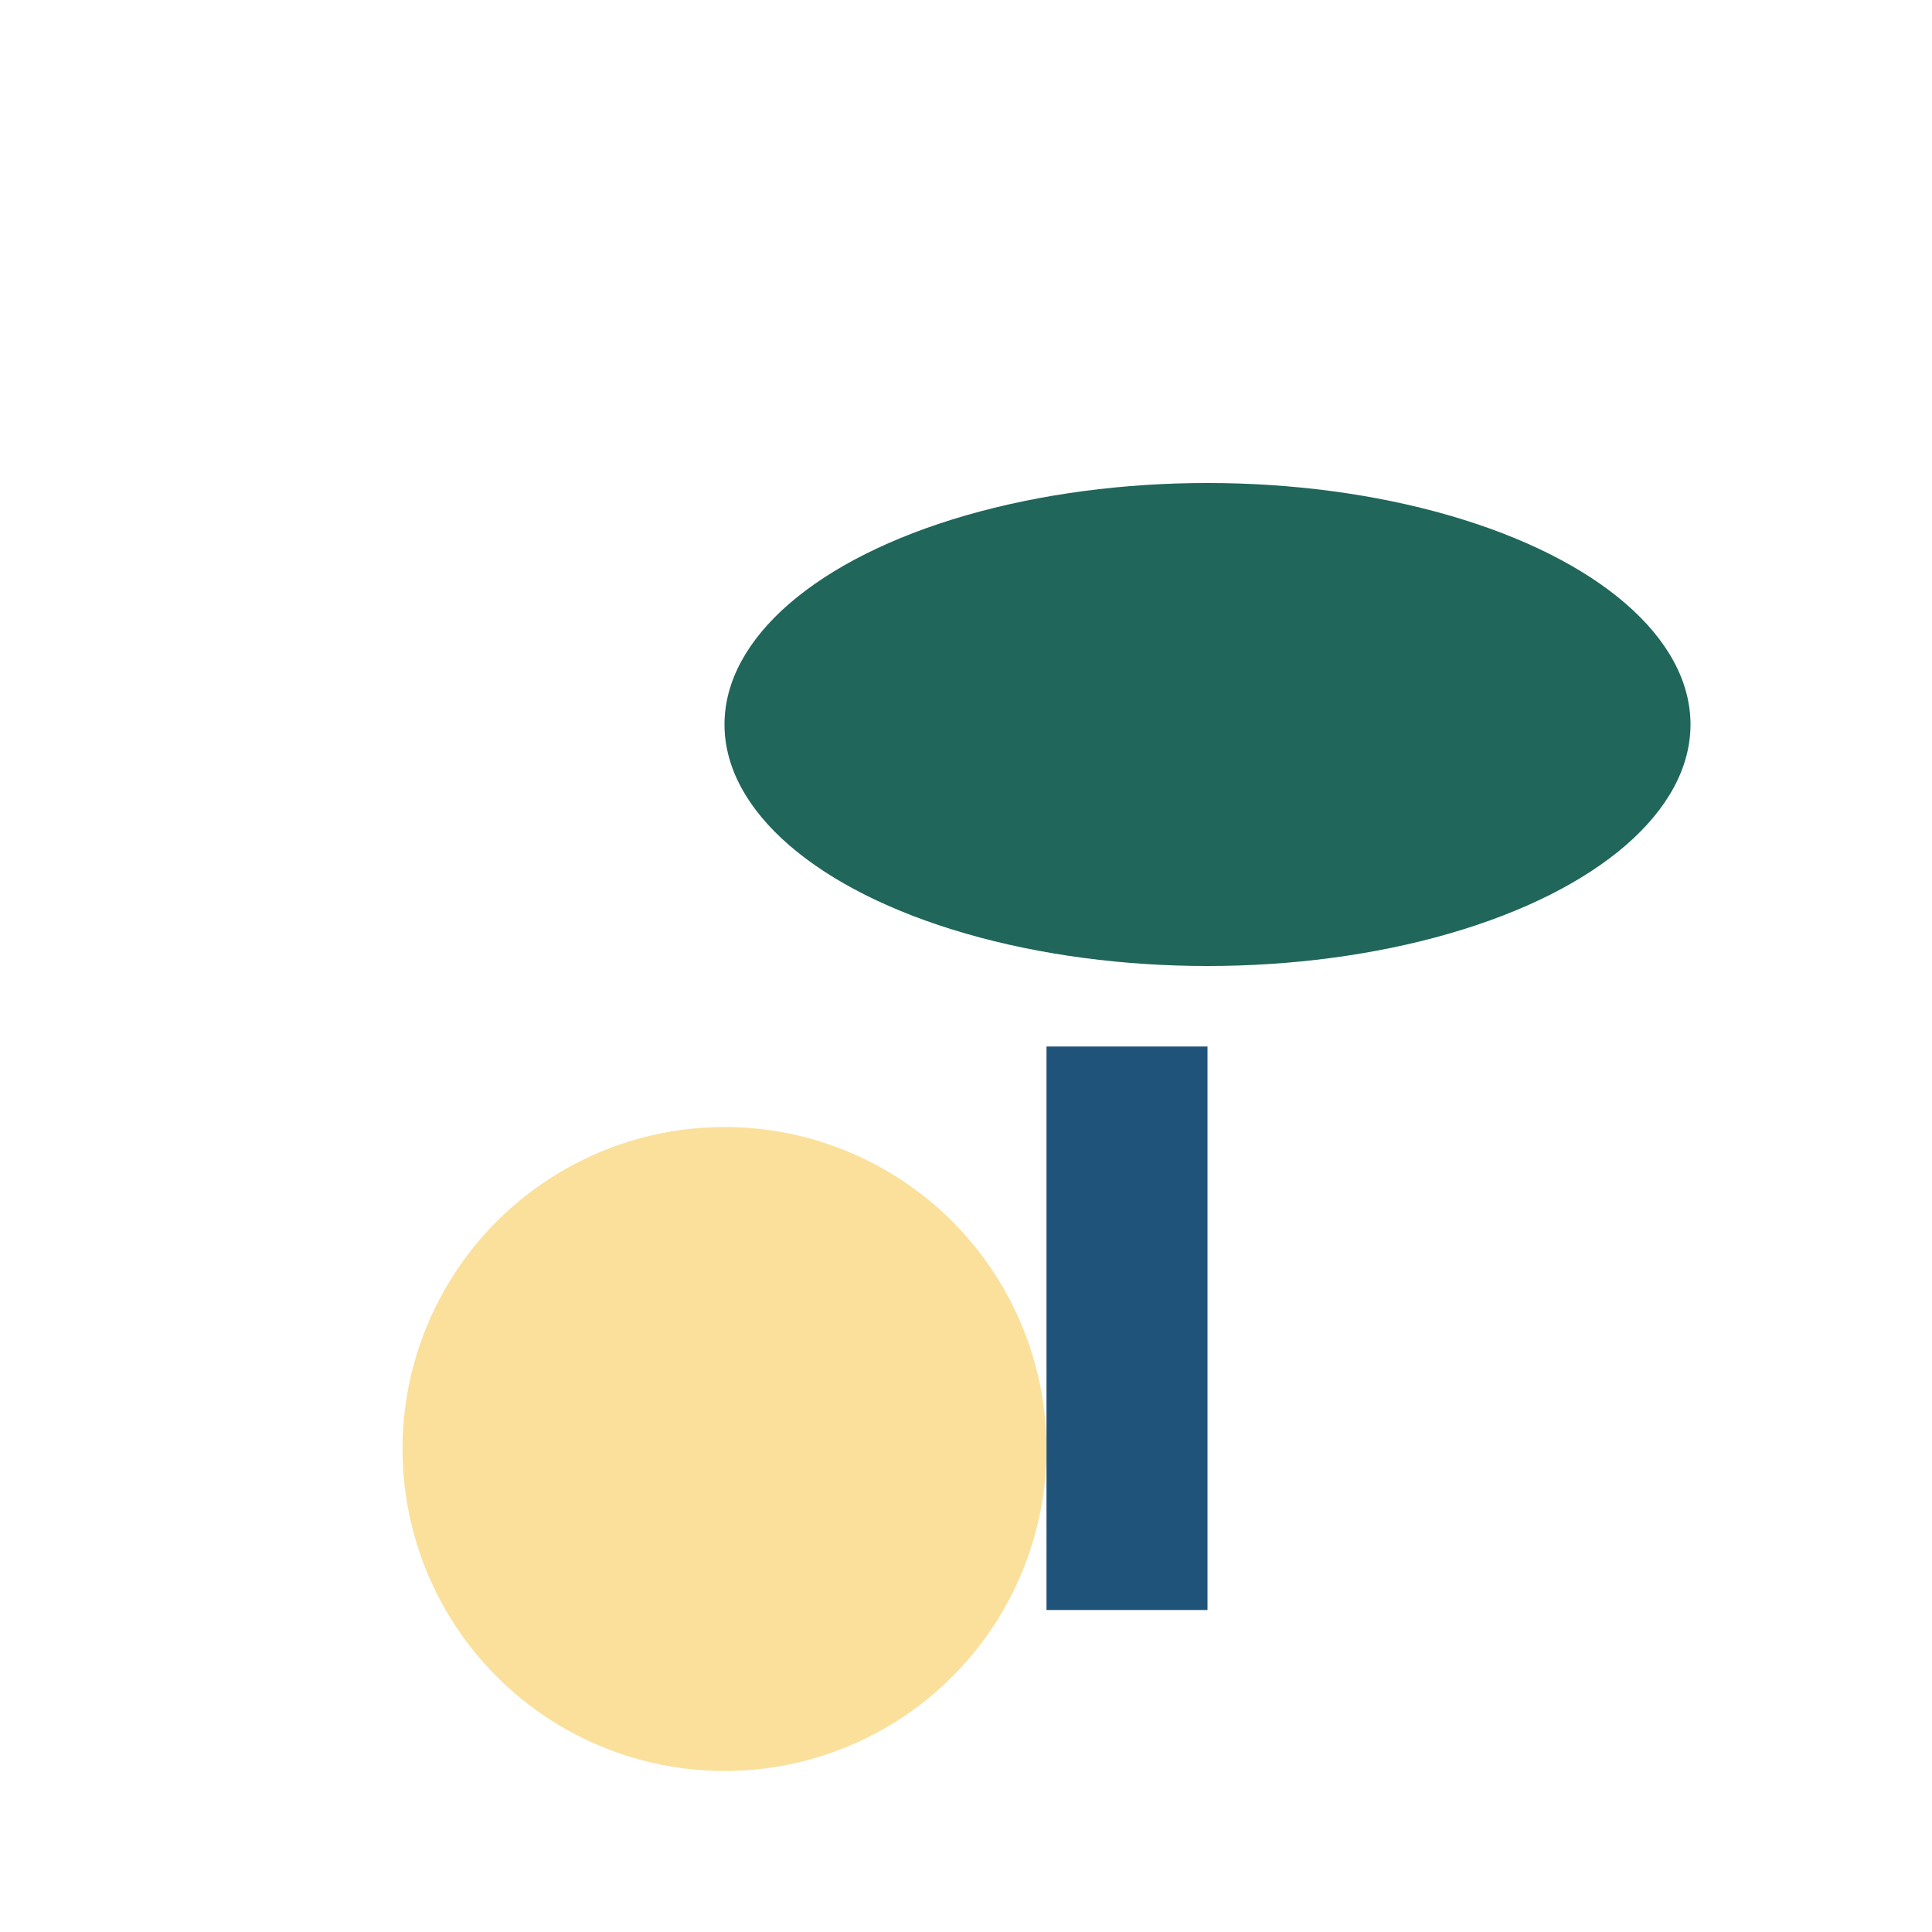
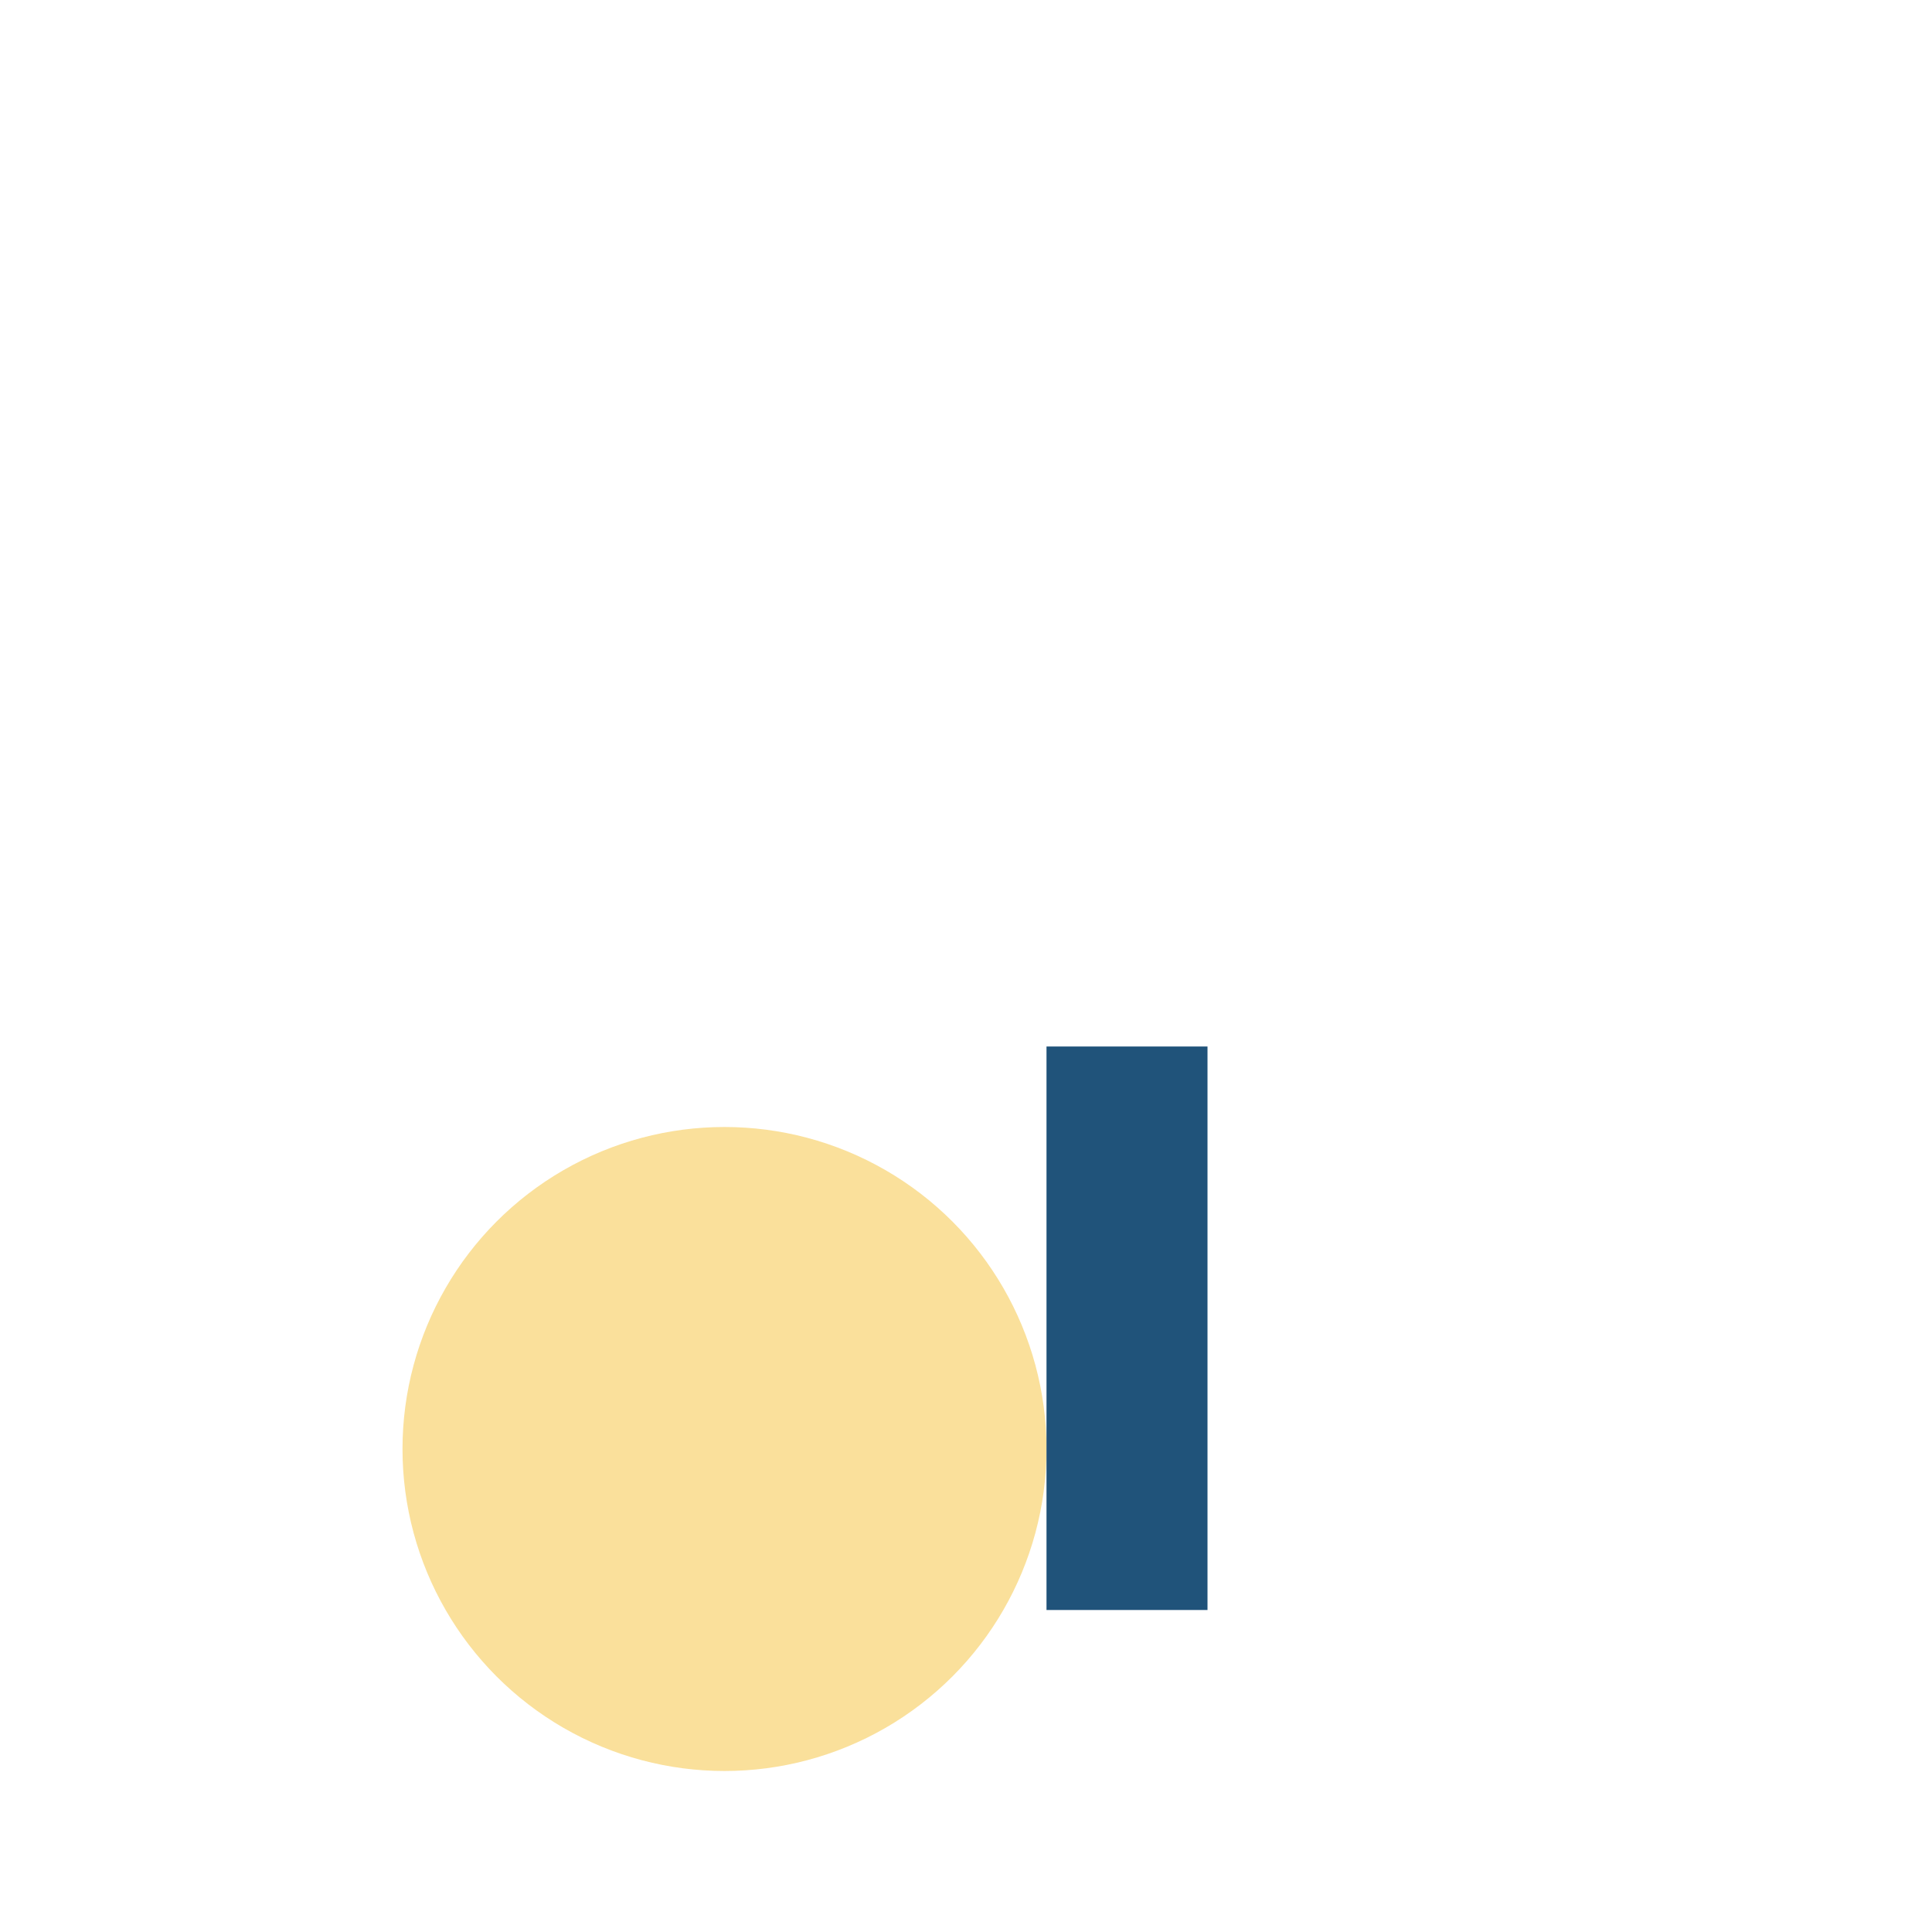
<svg xmlns="http://www.w3.org/2000/svg" viewBox="0 0 24 24" width="32" height="32">
-   <ellipse cx="15" cy="9" rx="6" ry="3" fill="#20665a" />
  <circle cx="9" cy="18" r="4" fill="#fae09b" />
  <rect x="13" y="13" width="2" height="7" fill="#20537a" />
</svg>